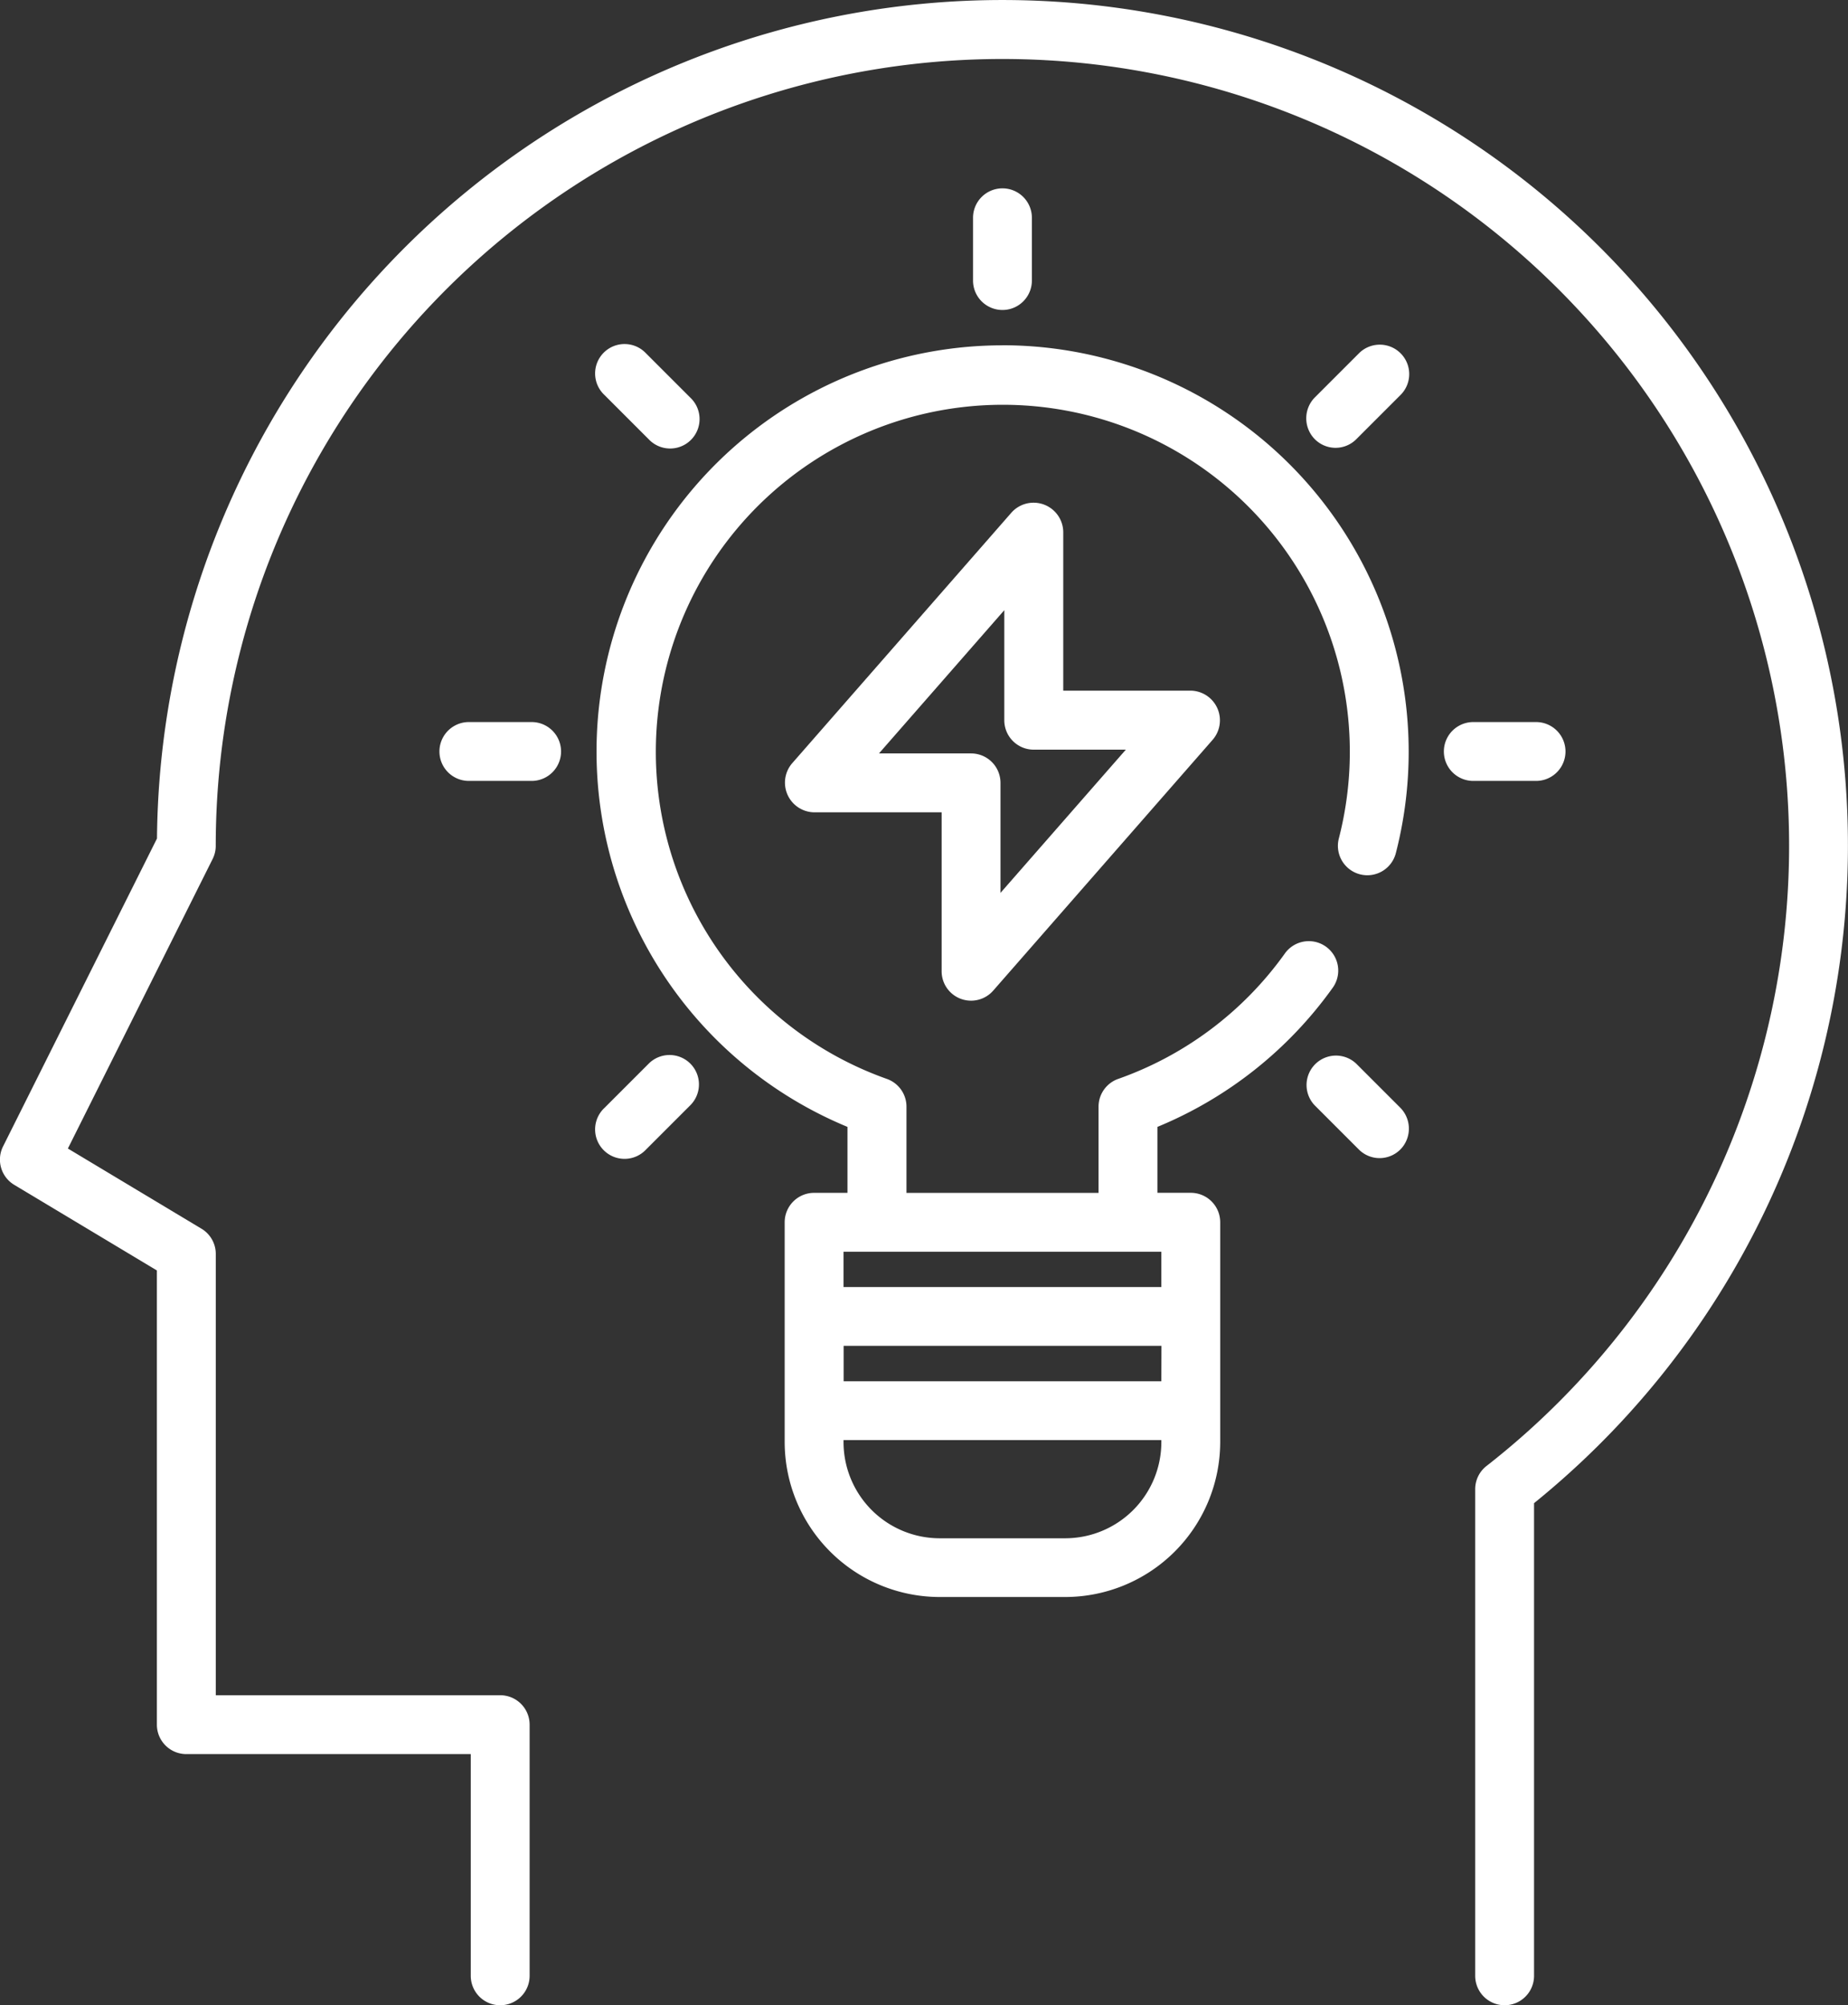
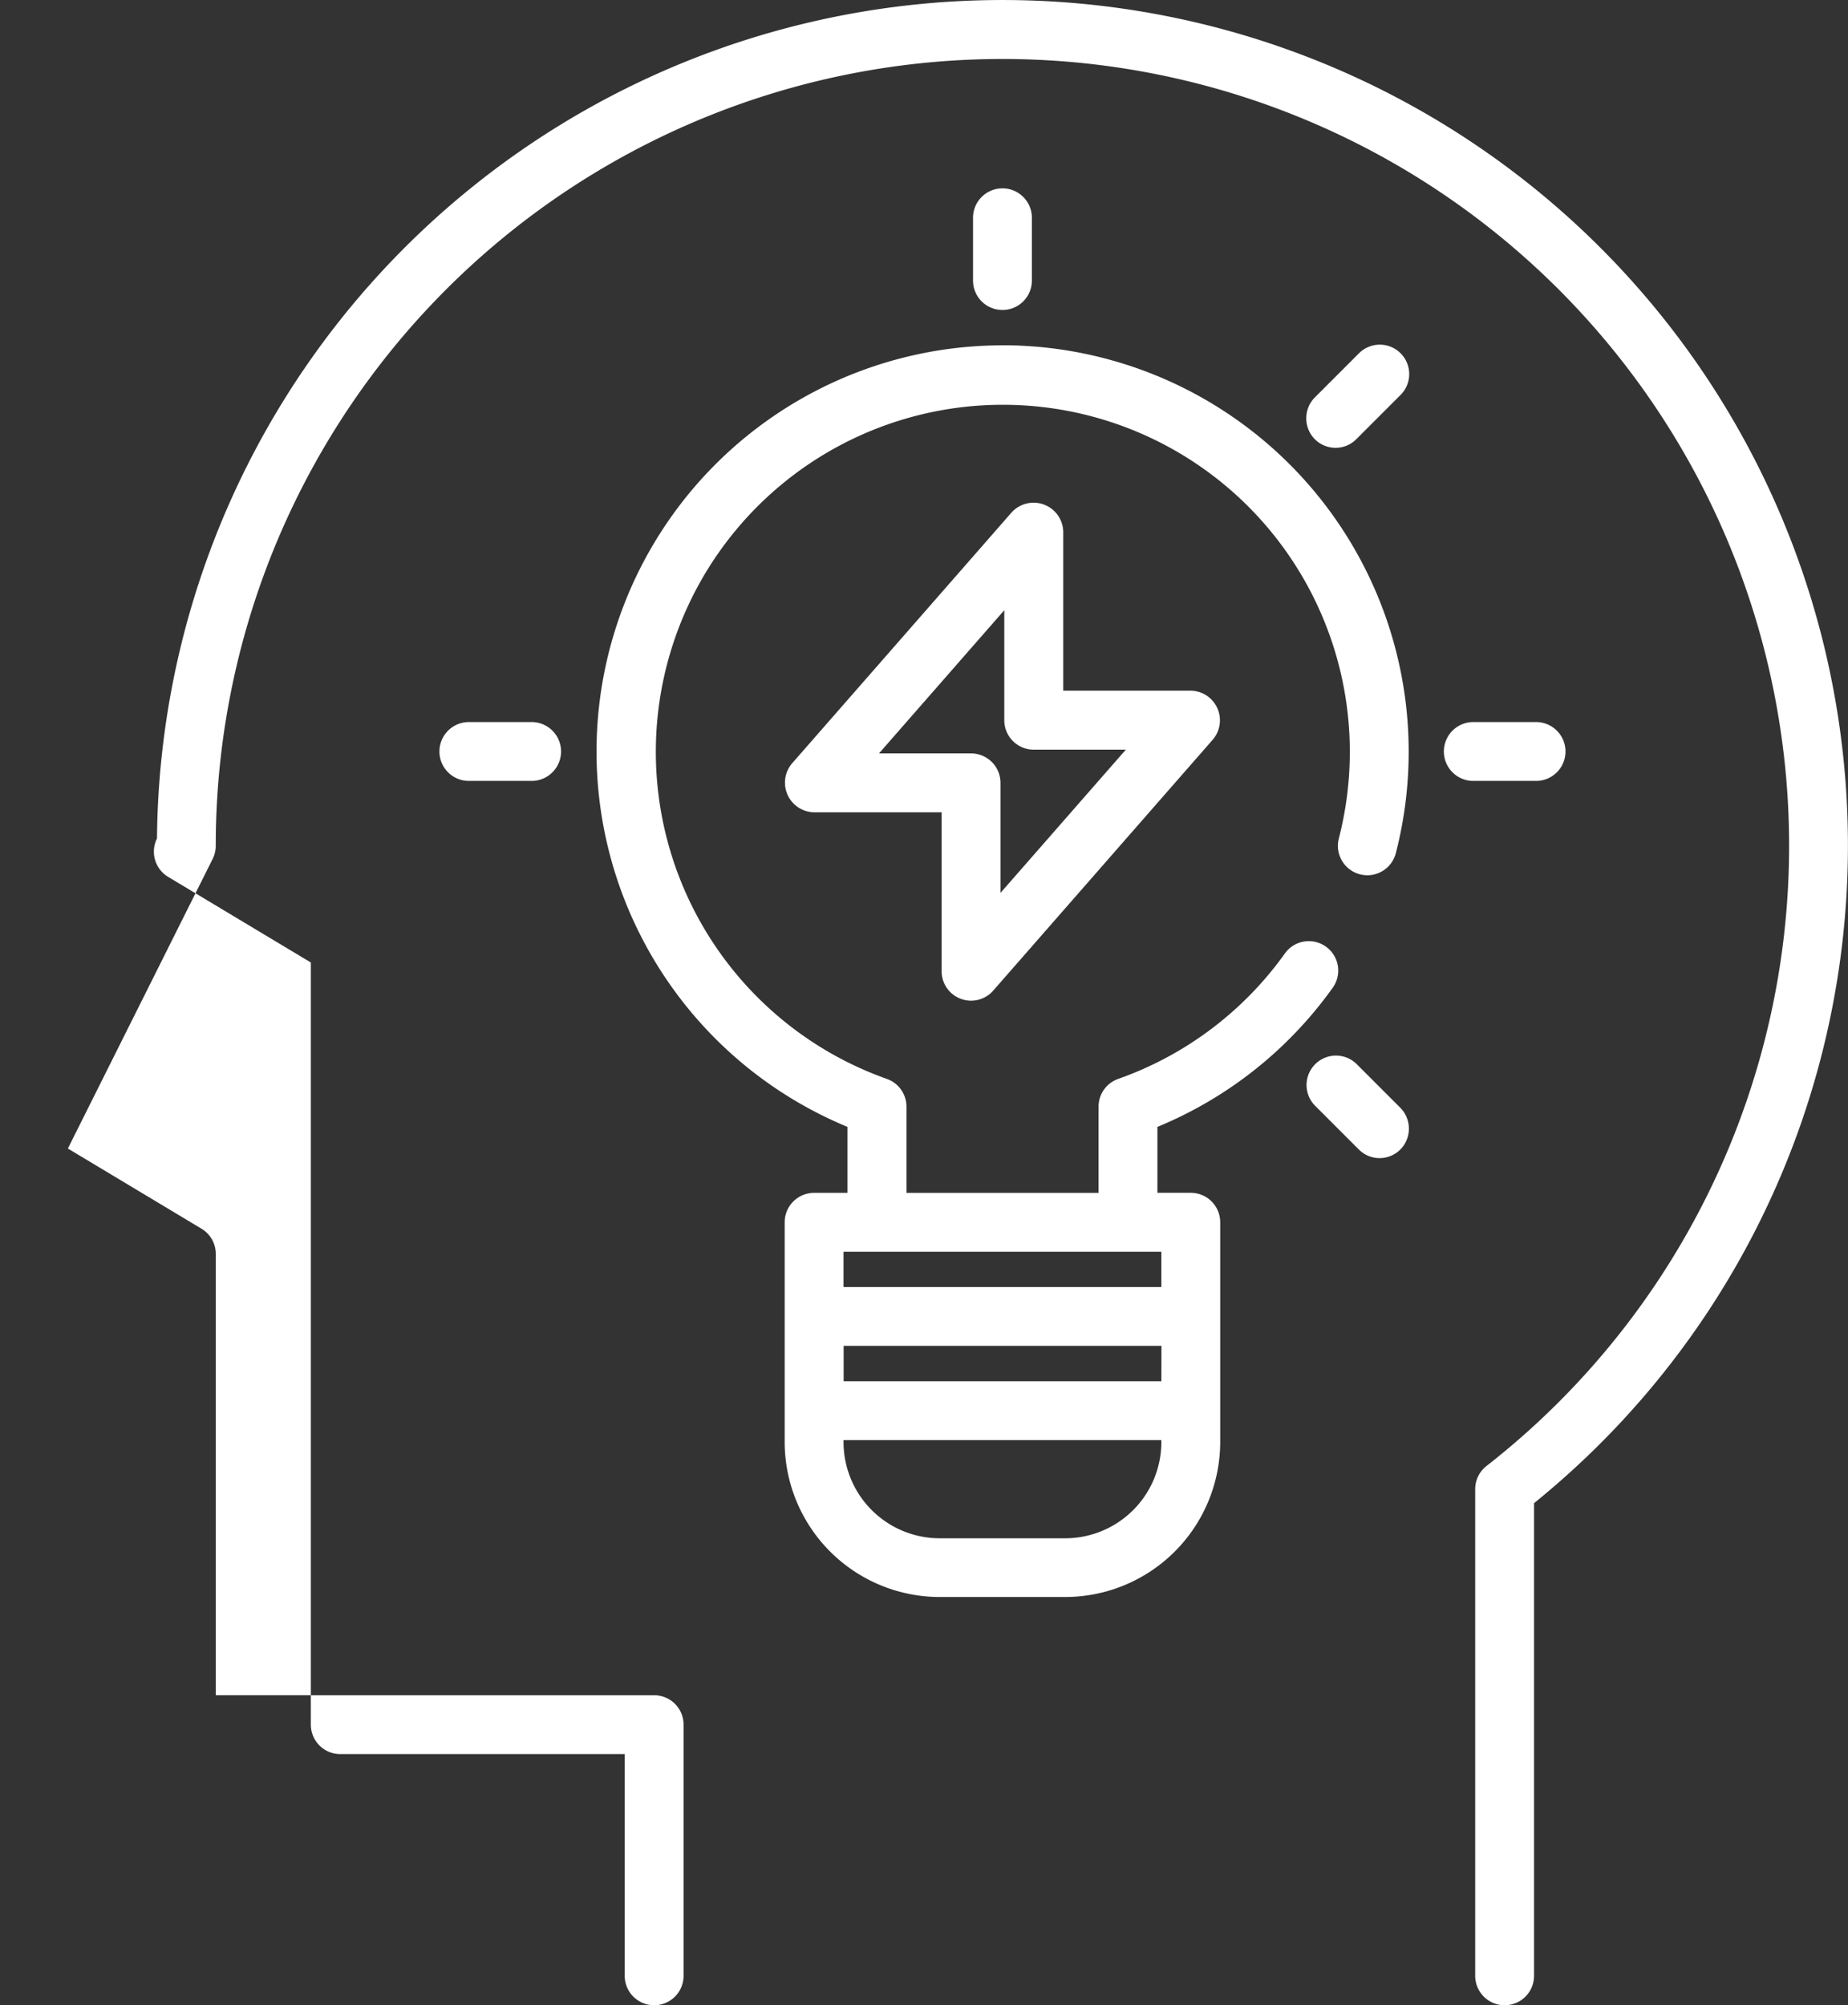
<svg xmlns="http://www.w3.org/2000/svg" width="51.617" height="56.001" viewBox="0 0 51.617 56.001">
  <rect x="0" y="0" width="51.617" height="56.001" fill="#333333" stroke="none" />
  <g id="creativity" transform="translate(-20.04)">
    <g id="Group_3683" data-name="Group 3683" transform="translate(20.04)">
      <g id="Group_3682" data-name="Group 3682" transform="translate(0)">
-         <path id="Path_10428" data-name="Path 10428" d="M64.74,6.917a23.617,23.617,0,0,0-40.315,16.5l-4.3,8.6a.822.822,0,0,0,.312,1.072l3.985,2.391V48.165a.822.822,0,0,0,.822.822h7.945v6.192a.822.822,0,1,0,1.644,0V48.165a.822.822,0,0,0-.822-.822H26.067V35.014a.822.822,0,0,0-.4-.7l-3.731-2.239,4.043-8.086a.821.821,0,0,0,.087-.368,21.973,21.973,0,1,1,35.494,17.32.822.822,0,0,0-.316.648V55.179a.822.822,0,1,0,1.644,0v-13.2A23.617,23.617,0,0,0,64.74,6.917Z" transform="translate(-20.04)" fill="#fff" />
+         <path id="Path_10428" data-name="Path 10428" d="M64.74,6.917a23.617,23.617,0,0,0-40.315,16.5a.822.822,0,0,0,.312,1.072l3.985,2.391V48.165a.822.822,0,0,0,.822.822h7.945v6.192a.822.822,0,1,0,1.644,0V48.165a.822.822,0,0,0-.822-.822H26.067V35.014a.822.822,0,0,0-.4-.7l-3.731-2.239,4.043-8.086a.821.821,0,0,0,.087-.368,21.973,21.973,0,1,1,35.494,17.32.822.822,0,0,0-.316.648V55.179a.822.822,0,1,0,1.644,0v-13.2A23.617,23.617,0,0,0,64.74,6.917Z" transform="translate(-20.04)" fill="#fff" />
      </g>
    </g>
    <g id="Group_3685" data-name="Group 3685" transform="translate(36.697 9.644)">
      <g id="Group_3684" data-name="Group 3684" transform="translate(0)">
        <path id="Path_10429" data-name="Path 10429" d="M183.681,88.173A11.344,11.344,0,0,0,179.352,110v1.842h-.932a.822.822,0,0,0-.822.822V118.8a4.334,4.334,0,0,0,4.329,4.329h3.507a4.334,4.334,0,0,0,4.329-4.329v-6.137a.822.822,0,0,0-.822-.822h-.932V110a11.307,11.307,0,0,0,4.884-3.869.822.822,0,1,0-1.334-.96,9.672,9.672,0,0,1-4.646,3.489.822.822,0,0,0-.548.775v2.408H181v-2.408a.822.822,0,0,0-.548-.775,9.692,9.692,0,1,1,12.626-6.721.822.822,0,1,0,1.592.41,11.352,11.352,0,0,0-10.985-14.178Zm4.438,30.631a2.688,2.688,0,0,1-2.685,2.685h-3.507a2.688,2.688,0,0,1-2.685-2.685v-.058l.055,0h8.822Zm0-1.7H179.3l-.055,0v-.989h8.877Zm-.932-3.617h.932v.986h-8.877v-.986h7.945Z" transform="translate(-172.338 -88.173)" fill="#fff" />
      </g>
    </g>
    <g id="Group_3687" data-name="Group 3687" transform="translate(41.963 14.035)">
      <g id="Group_3686" data-name="Group 3686">
        <path id="Path_10430" data-name="Path 10430" d="M231.814,133.573h-3.562v-4.438a.829.829,0,0,0-1.441-.541l-6.137,7.014a.829.829,0,0,0,.619,1.363h3.562v4.438a.822.822,0,0,0,1.441.541l6.137-7.014A.829.829,0,0,0,231.814,133.573Zm-5.315,5.648v-3.073a.822.822,0,0,0-.822-.822h-2.572l3.5-4v3.073a.822.822,0,0,0,.822.822H230Z" transform="translate(-220.477 -128.32)" fill="#fff" />
      </g>
    </g>
    <g id="Group_3689" data-name="Group 3689" transform="translate(47.218 5.26)">
      <g id="Group_3688" data-name="Group 3688">
        <path id="Path_10431" data-name="Path 10431" d="M269.347,48.094a.822.822,0,0,0-.822.822v1.753a.822.822,0,0,0,1.644,0V48.916A.822.822,0,0,0,269.347,48.094Z" transform="translate(-268.525 -48.094)" fill="#fff" />
      </g>
    </g>
    <g id="Group_3691" data-name="Group 3691" transform="translate(36.679 9.626)">
      <g id="Group_3690" data-name="Group 3690">
-         <path id="Path_10432" data-name="Path 10432" d="M174.813,89.485l-1.24-1.24a.822.822,0,1,0-1.162,1.162l1.24,1.24a.822.822,0,1,0,1.162-1.162Z" transform="translate(-172.17 -88.005)" fill="#fff" />
-       </g>
+         </g>
    </g>
    <g id="Group_3693" data-name="Group 3693" transform="translate(32.314 20.165)">
      <g id="Group_3692" data-name="Group 3692">
        <path id="Path_10433" data-name="Path 10433" d="M134.834,184.36h-1.753a.822.822,0,1,0,0,1.644h1.753a.822.822,0,0,0,0-1.644Z" transform="translate(-132.259 -184.36)" fill="#fff" />
      </g>
    </g>
    <g id="Group_3695" data-name="Group 3695" transform="translate(36.682 29.464)">
      <g id="Group_3694" data-name="Group 3694" transform="translate(0)">
-         <path id="Path_10434" data-name="Path 10434" d="M174.835,269.619a.822.822,0,0,0-1.162,0l-1.24,1.24a.822.822,0,1,0,1.162,1.162l1.24-1.24A.822.822,0,0,0,174.835,269.619Z" transform="translate(-172.195 -269.379)" fill="#fff" />
-       </g>
+         </g>
    </g>
    <g id="Group_3697" data-name="Group 3697" transform="translate(56.517 29.464)">
      <g id="Group_3696" data-name="Group 3696">
        <path id="Path_10435" data-name="Path 10435" d="M356.187,270.86l-1.24-1.24a.822.822,0,0,0-1.162,1.162l1.24,1.24a.818.818,0,0,0,1.22-.077A.831.831,0,0,0,356.187,270.86Z" transform="translate(-353.544 -269.38)" fill="#fff" />
      </g>
    </g>
    <g id="Group_3699" data-name="Group 3699" transform="translate(60.369 20.165)">
      <g id="Group_3698" data-name="Group 3698">
        <path id="Path_10436" data-name="Path 10436" d="M391.335,184.36h-1.753a.822.822,0,1,0,0,1.644h1.753a.822.822,0,0,0,0-1.644Z" transform="translate(-388.76 -184.36)" fill="#fff" />
      </g>
    </g>
    <g id="Group_3701" data-name="Group 3701" transform="translate(56.526 9.626)">
      <g id="Group_3700" data-name="Group 3700">
        <path id="Path_10437" data-name="Path 10437" d="M356.261,88.246a.822.822,0,0,0-1.162,0l-1.24,1.24a.831.831,0,0,0-.058,1.086.817.817,0,0,0,1.22.077l1.24-1.24A.822.822,0,0,0,356.261,88.246Z" transform="translate(-353.627 -88.006)" fill="#fff" />
      </g>
    </g>
  </g>
</svg>